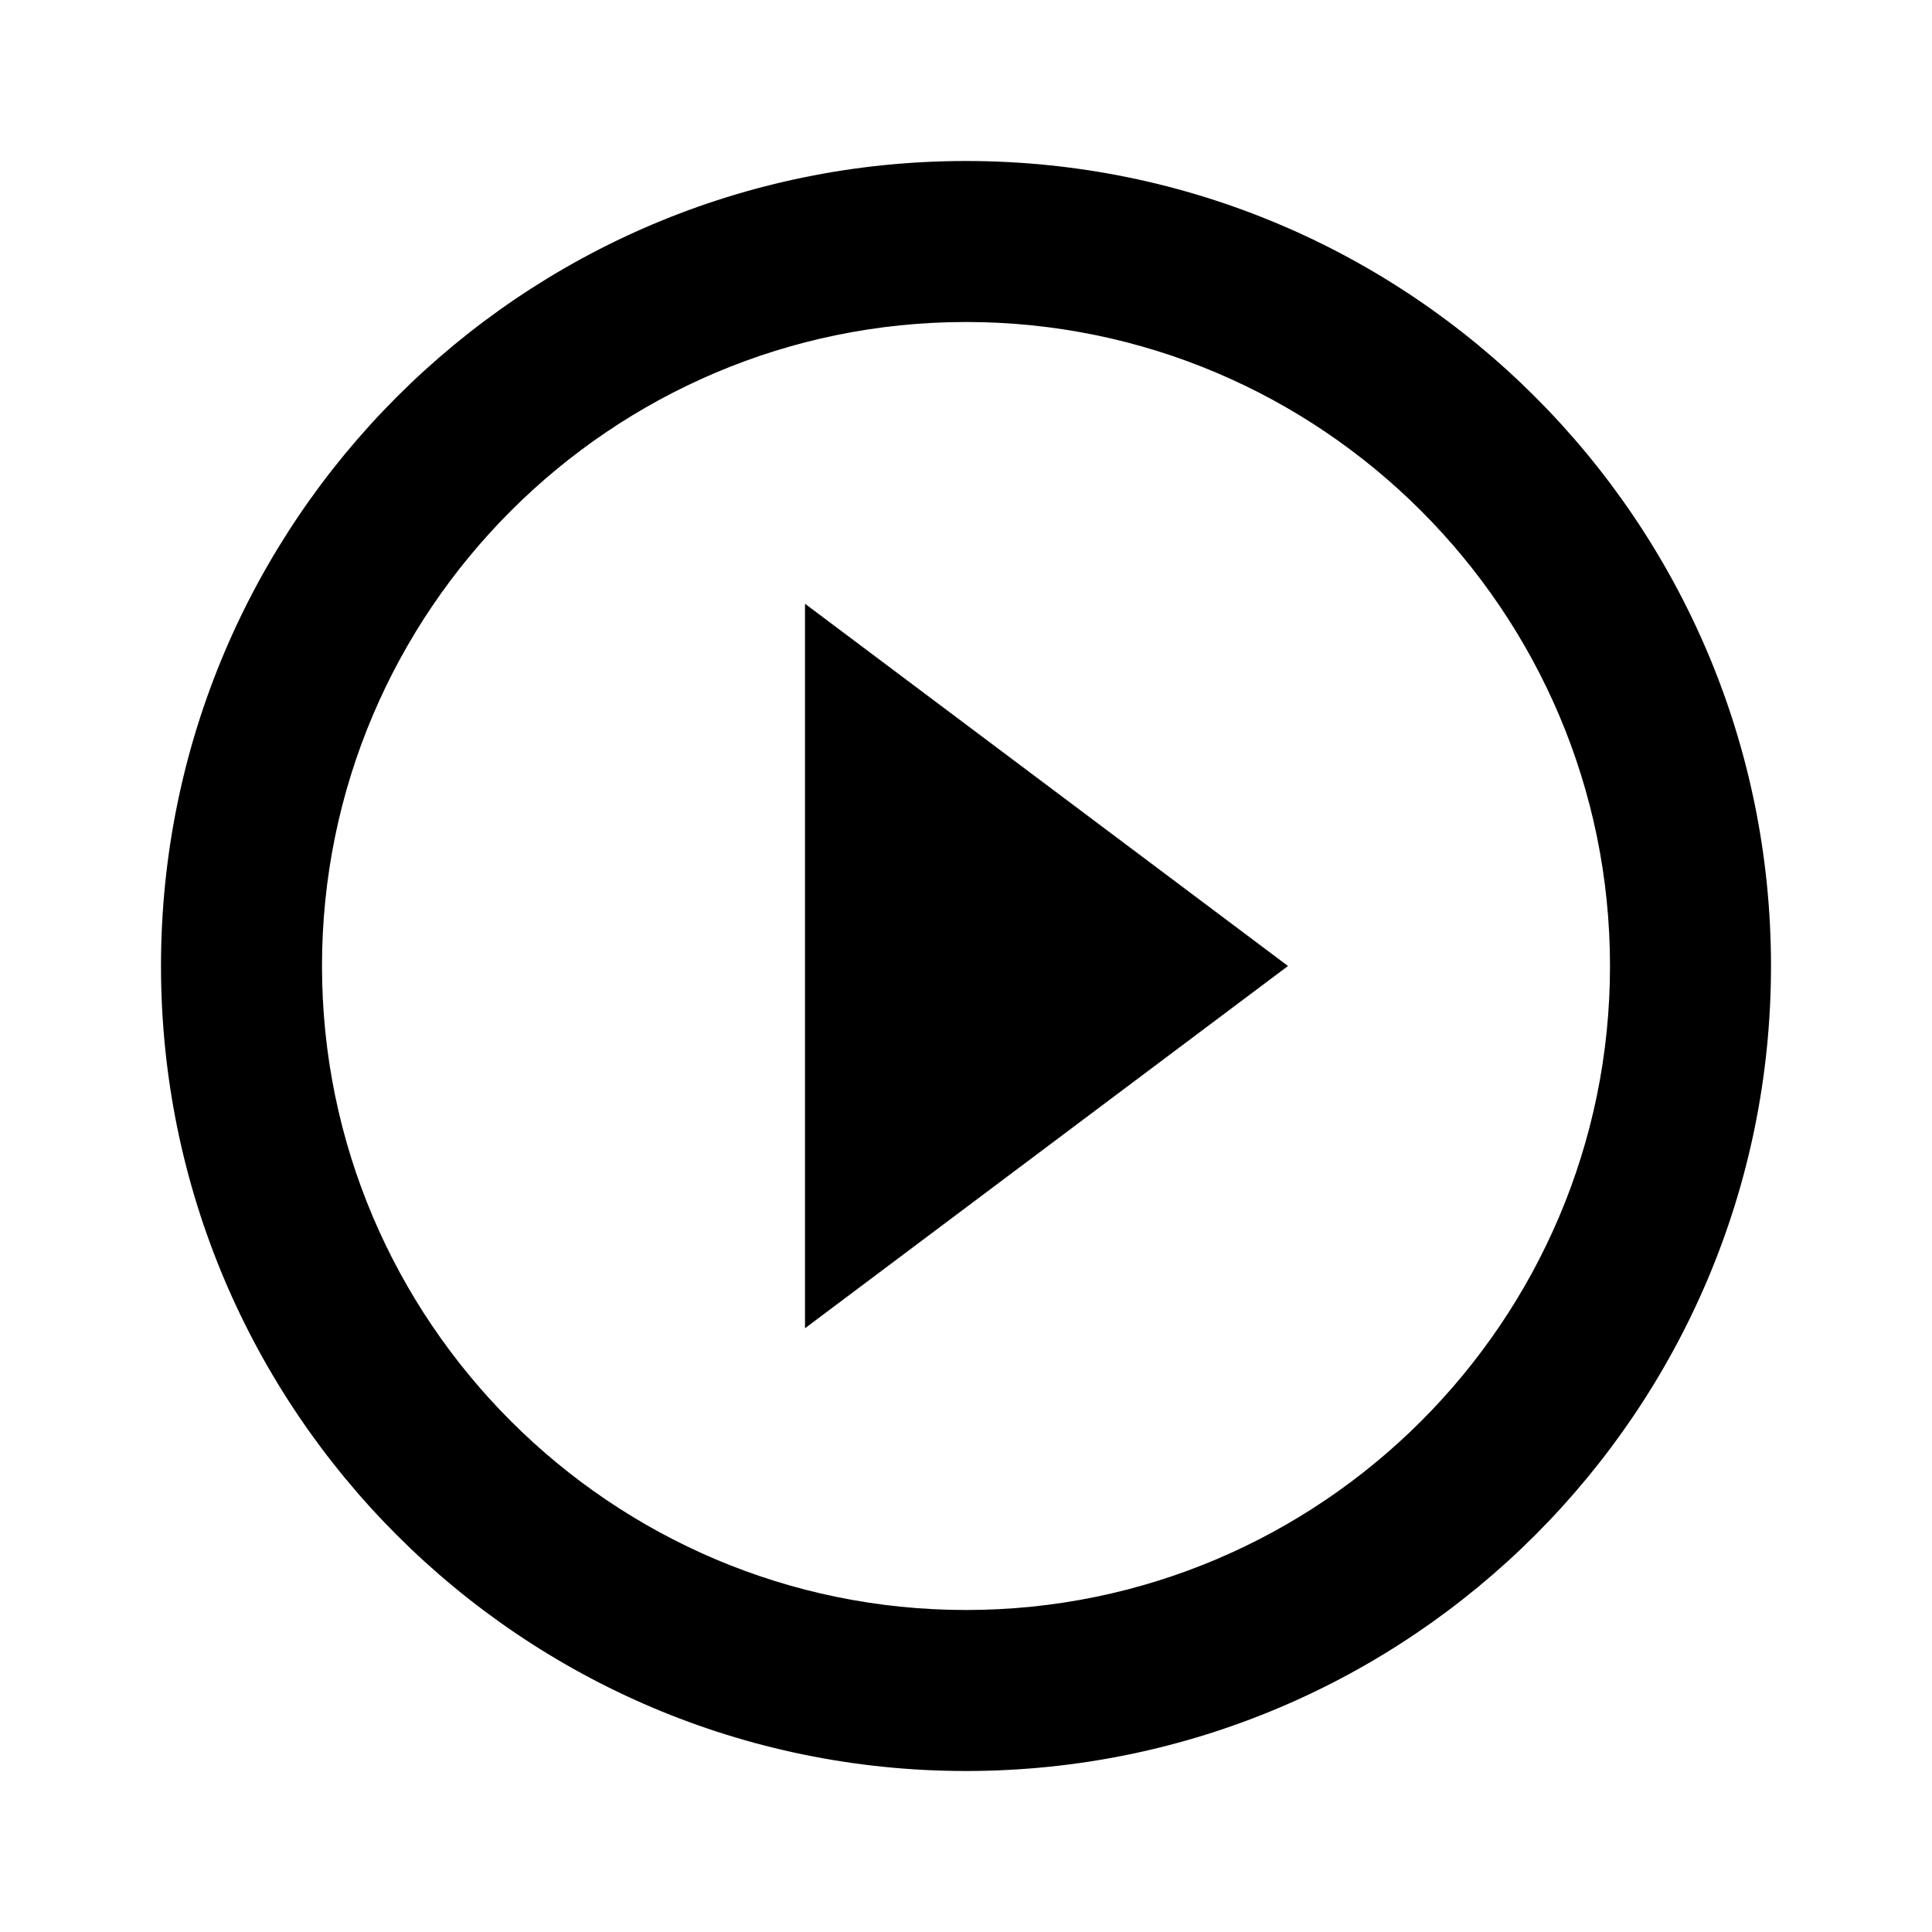
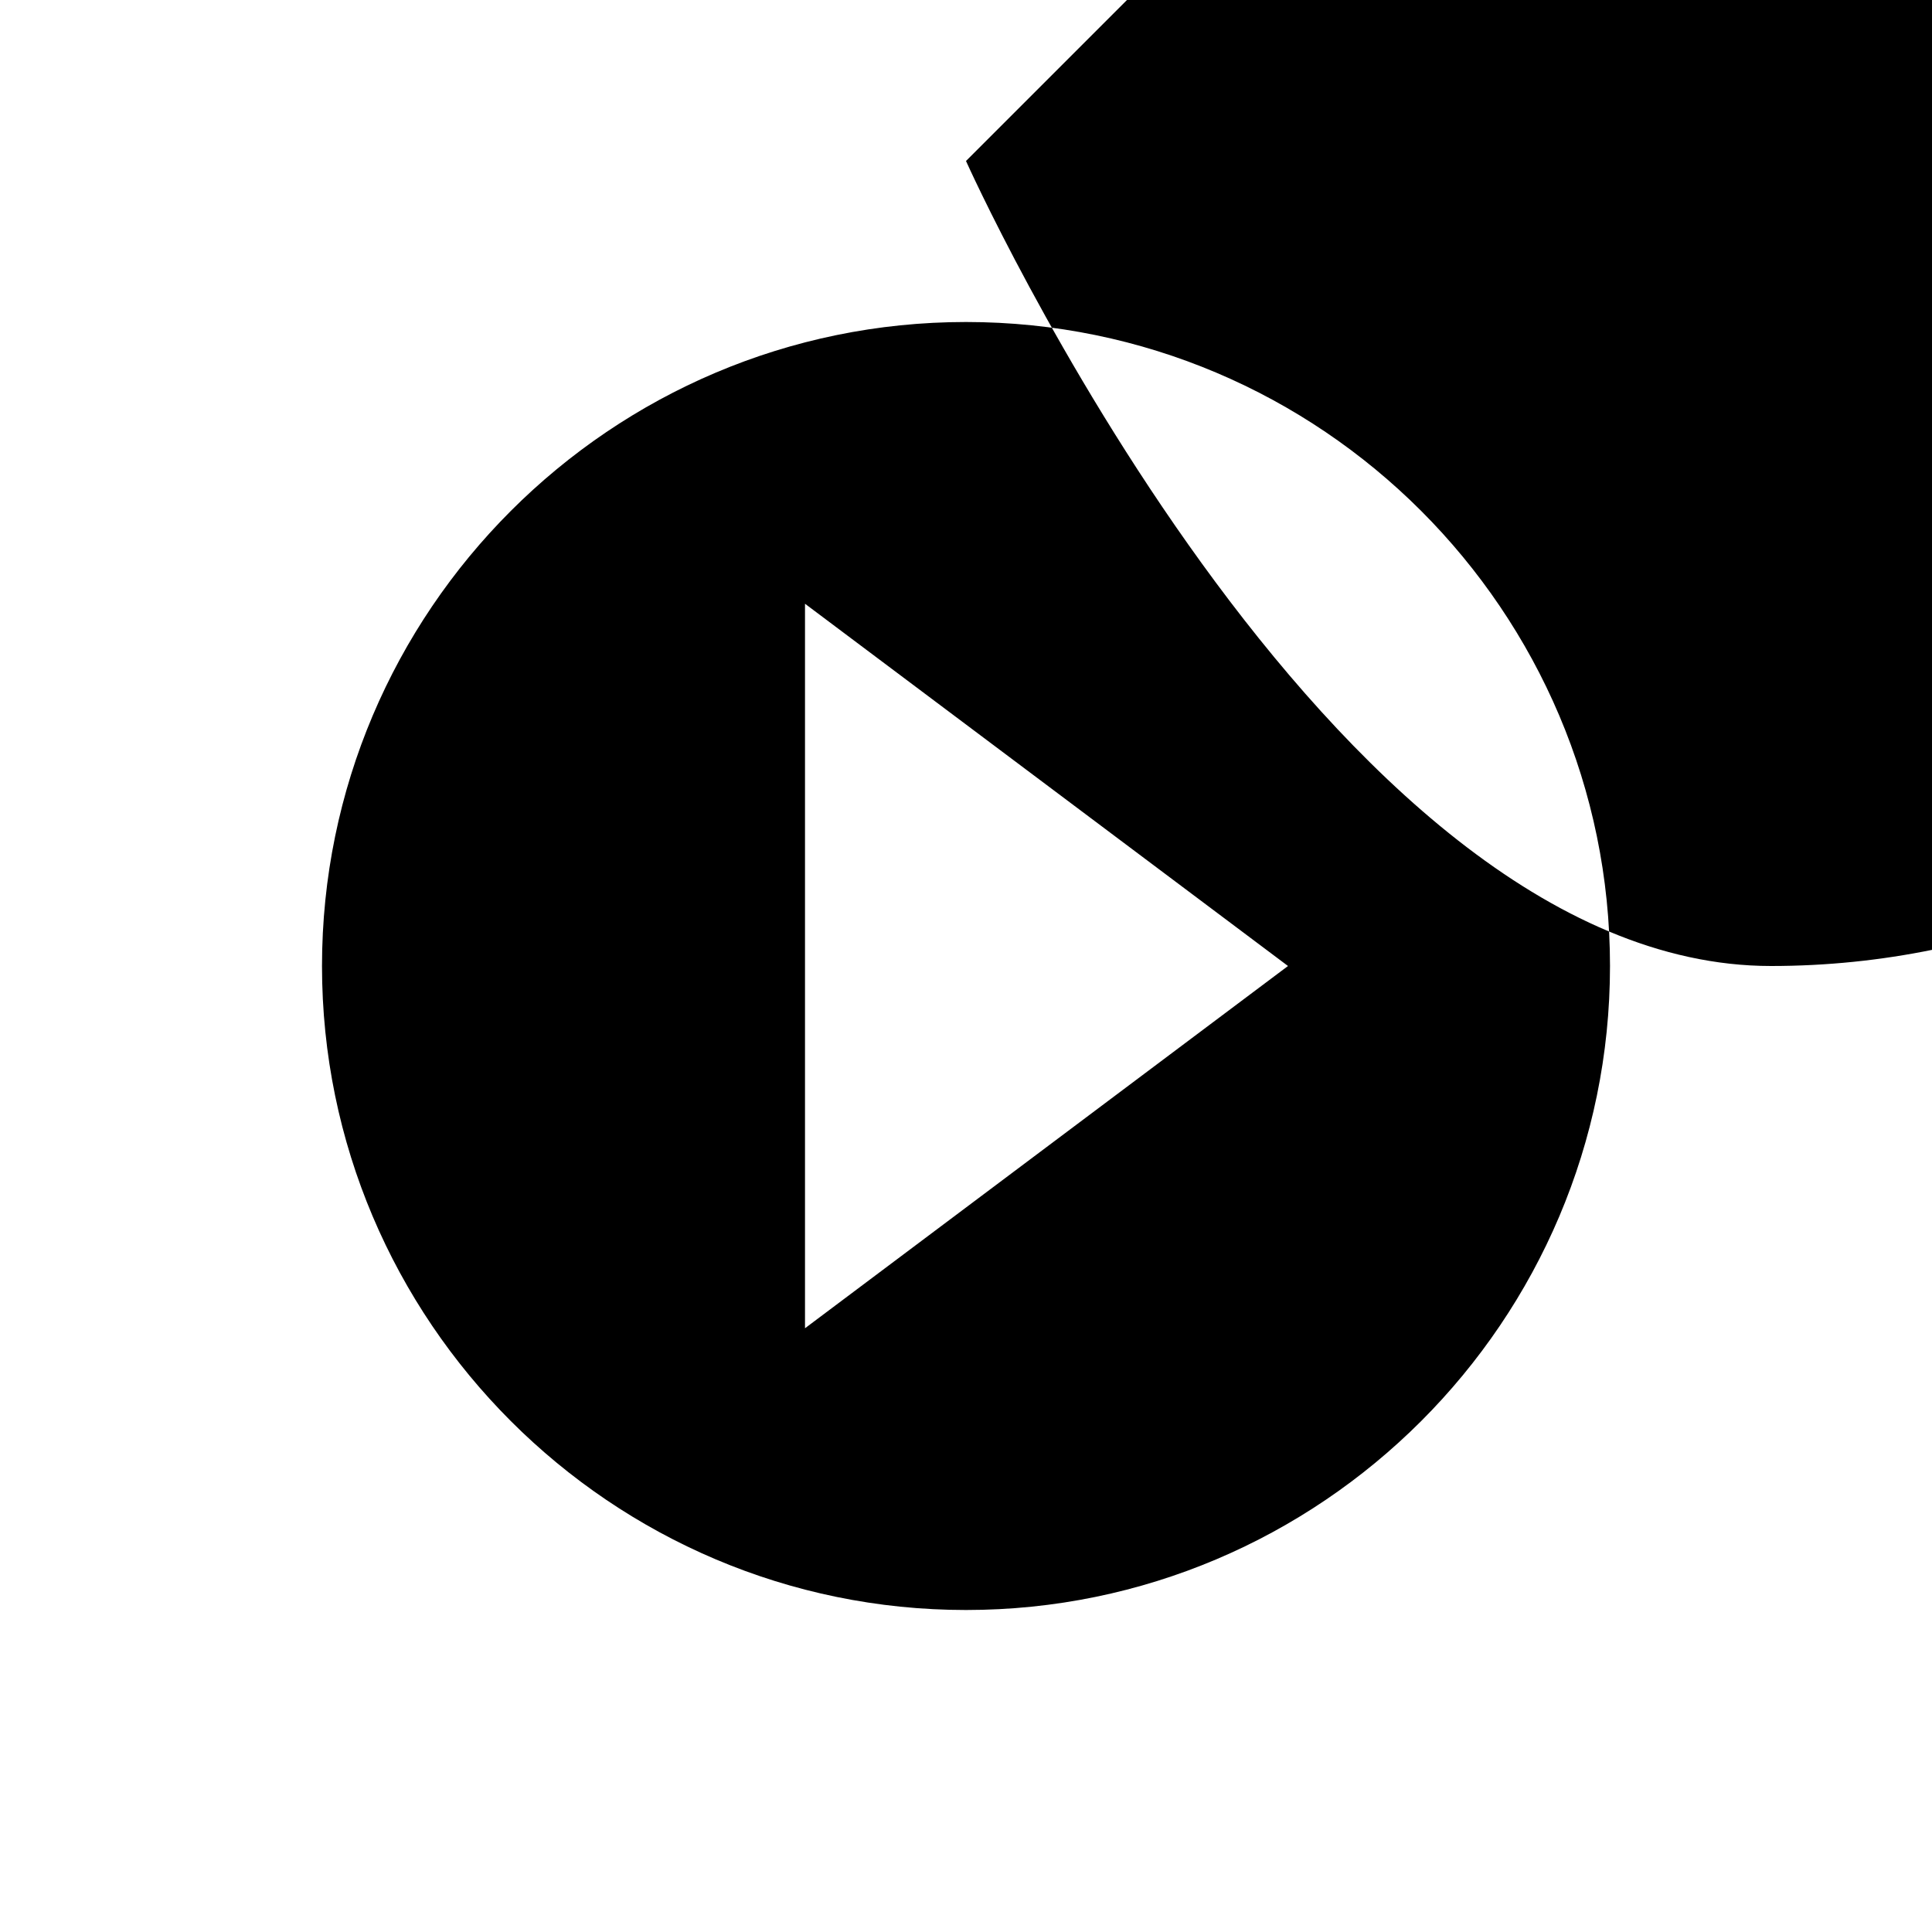
<svg xmlns="http://www.w3.org/2000/svg" fill="none" height="24" viewBox="0 0 24 24" width="24">
-   <path d="m10 16.5 6-4.5-6-4.5zm2-14.5c-5.52 0-10 4.48-10 10s4.48 10 10 10 10-4.48 10-10-4.48-10-10-10zm0 18c-4.41 0-8-3.59-8-8s3.59-8 8-8 8 3.59 8 8-3.59 8-8 8z" fill="#000" />
+   <path d="m10 16.5 6-4.5-6-4.5zm2-14.5s4.48 10 10 10 10-4.48 10-10-4.48-10-10-10zm0 18c-4.41 0-8-3.59-8-8s3.59-8 8-8 8 3.59 8 8-3.59 8-8 8z" fill="#000" />
</svg>